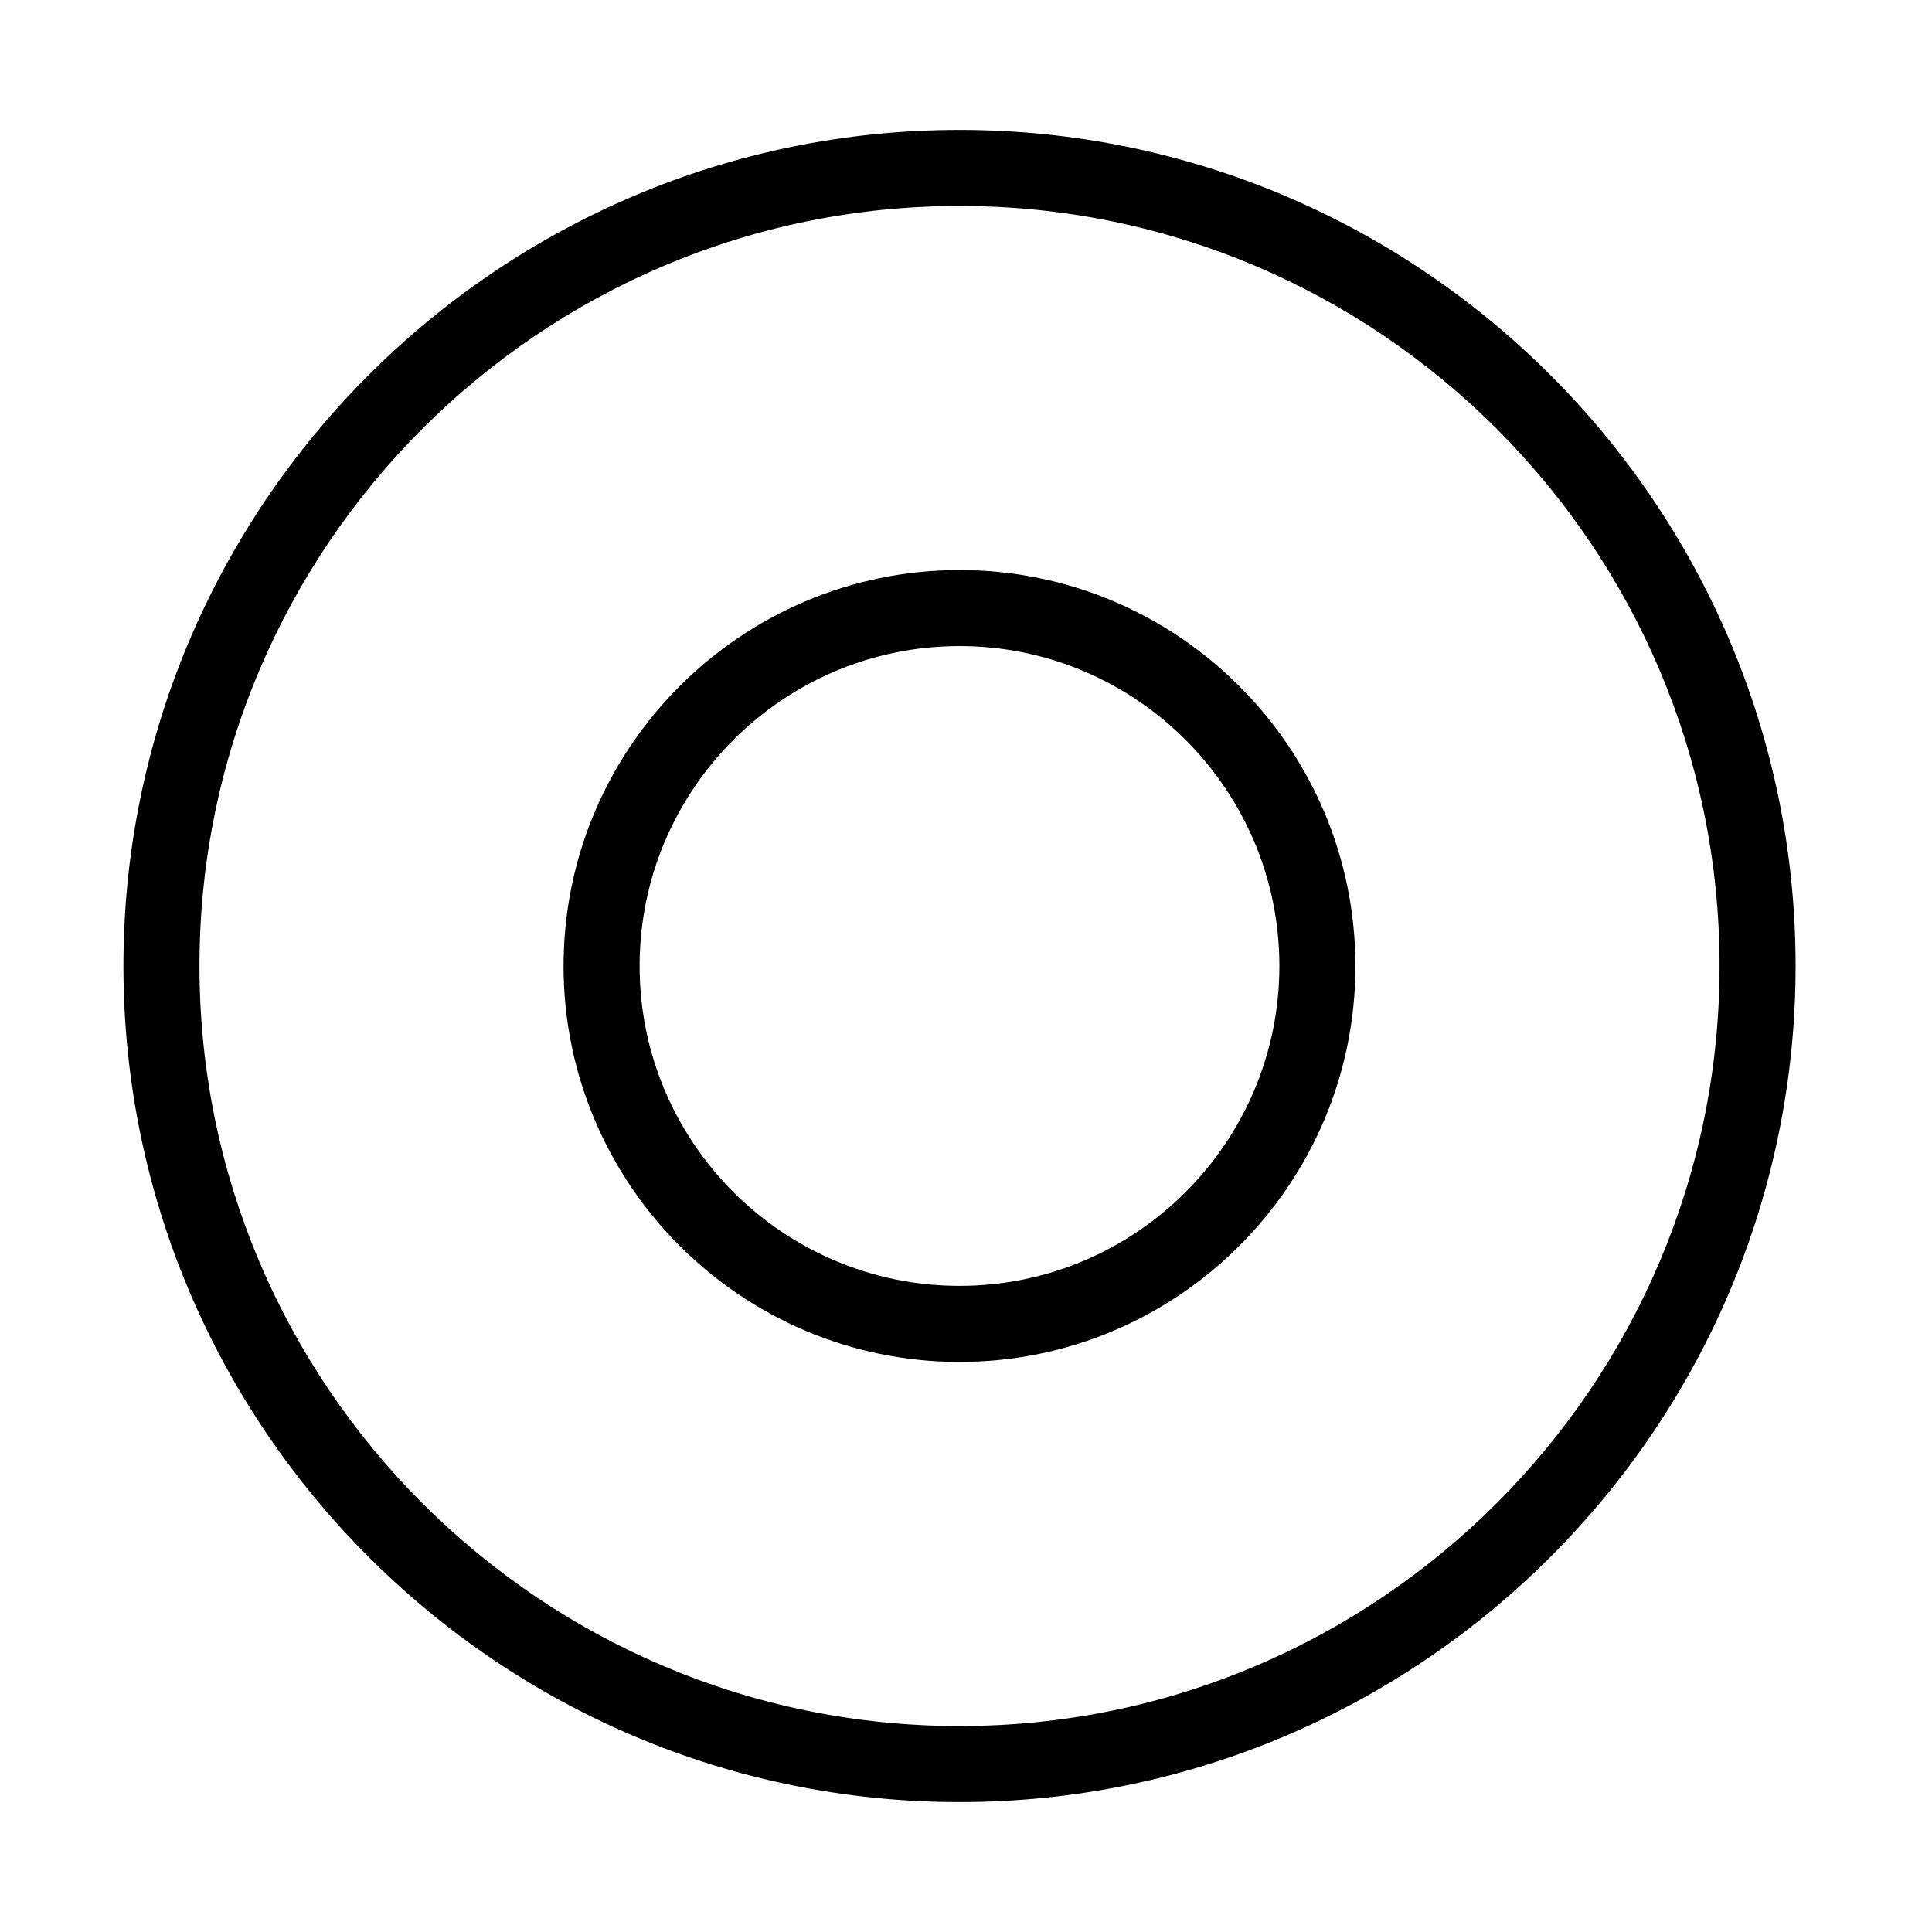
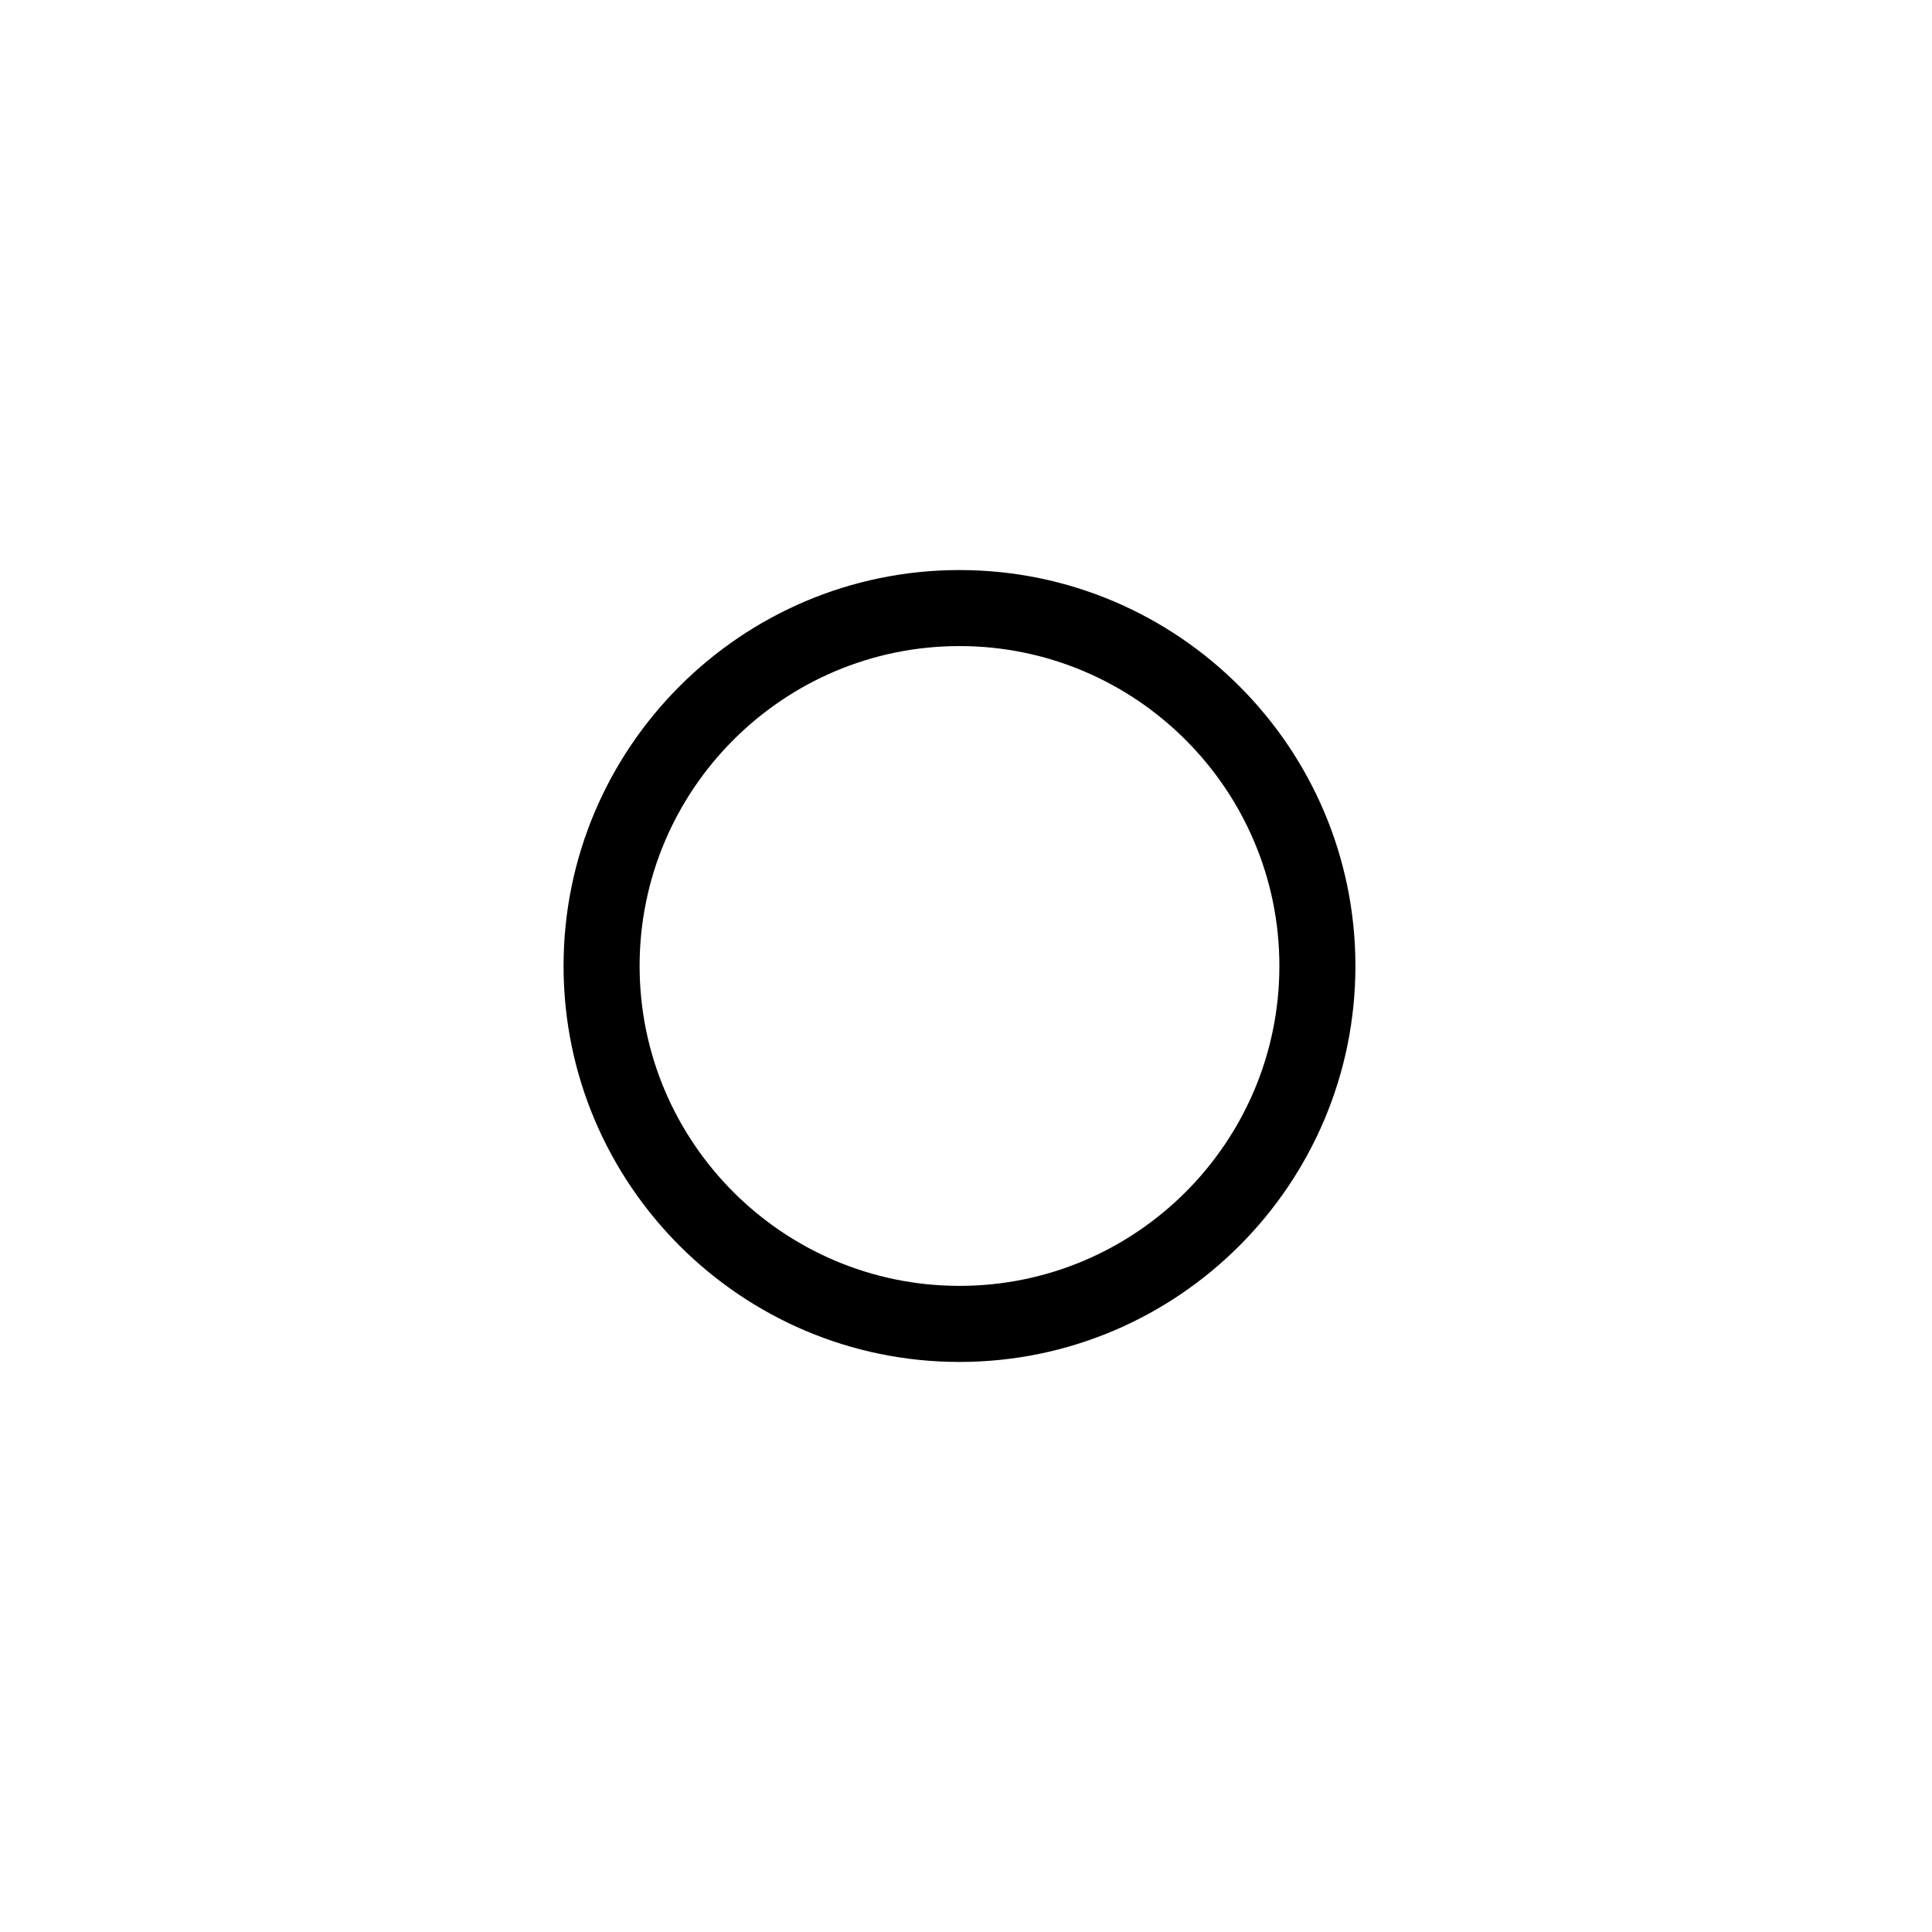
<svg xmlns="http://www.w3.org/2000/svg" fill="#000000" width="800px" height="800px" version="1.1" viewBox="144 144 512 512">
  <g>
-     <path d="m398.28 178.43c-122.18 0-221.57 99.395-221.57 221.57 0 122.17 99.398 221.57 221.57 221.57s221.57-99.398 221.57-221.57c0-122.18-99.398-221.57-221.57-221.57zm0 422.99c-111.07 0-201.42-90.359-201.42-201.42 0-111.07 90.359-201.42 201.42-201.42s201.42 90.352 201.42 201.42c0 111.06-90.359 201.42-201.42 201.42z" />
    <path d="m398.28 295.07c-57.859 0-104.93 47.07-104.93 104.93s47.07 104.93 104.93 104.93c57.855-0.004 104.92-47.074 104.92-104.93 0-57.859-47.066-104.93-104.92-104.93zm0 189.7c-46.742 0-84.777-38.031-84.777-84.777 0-46.742 38.027-84.777 84.777-84.777 46.746 0.004 84.77 38.035 84.77 84.781 0 46.742-38.027 84.773-84.77 84.773z" />
  </g>
</svg>